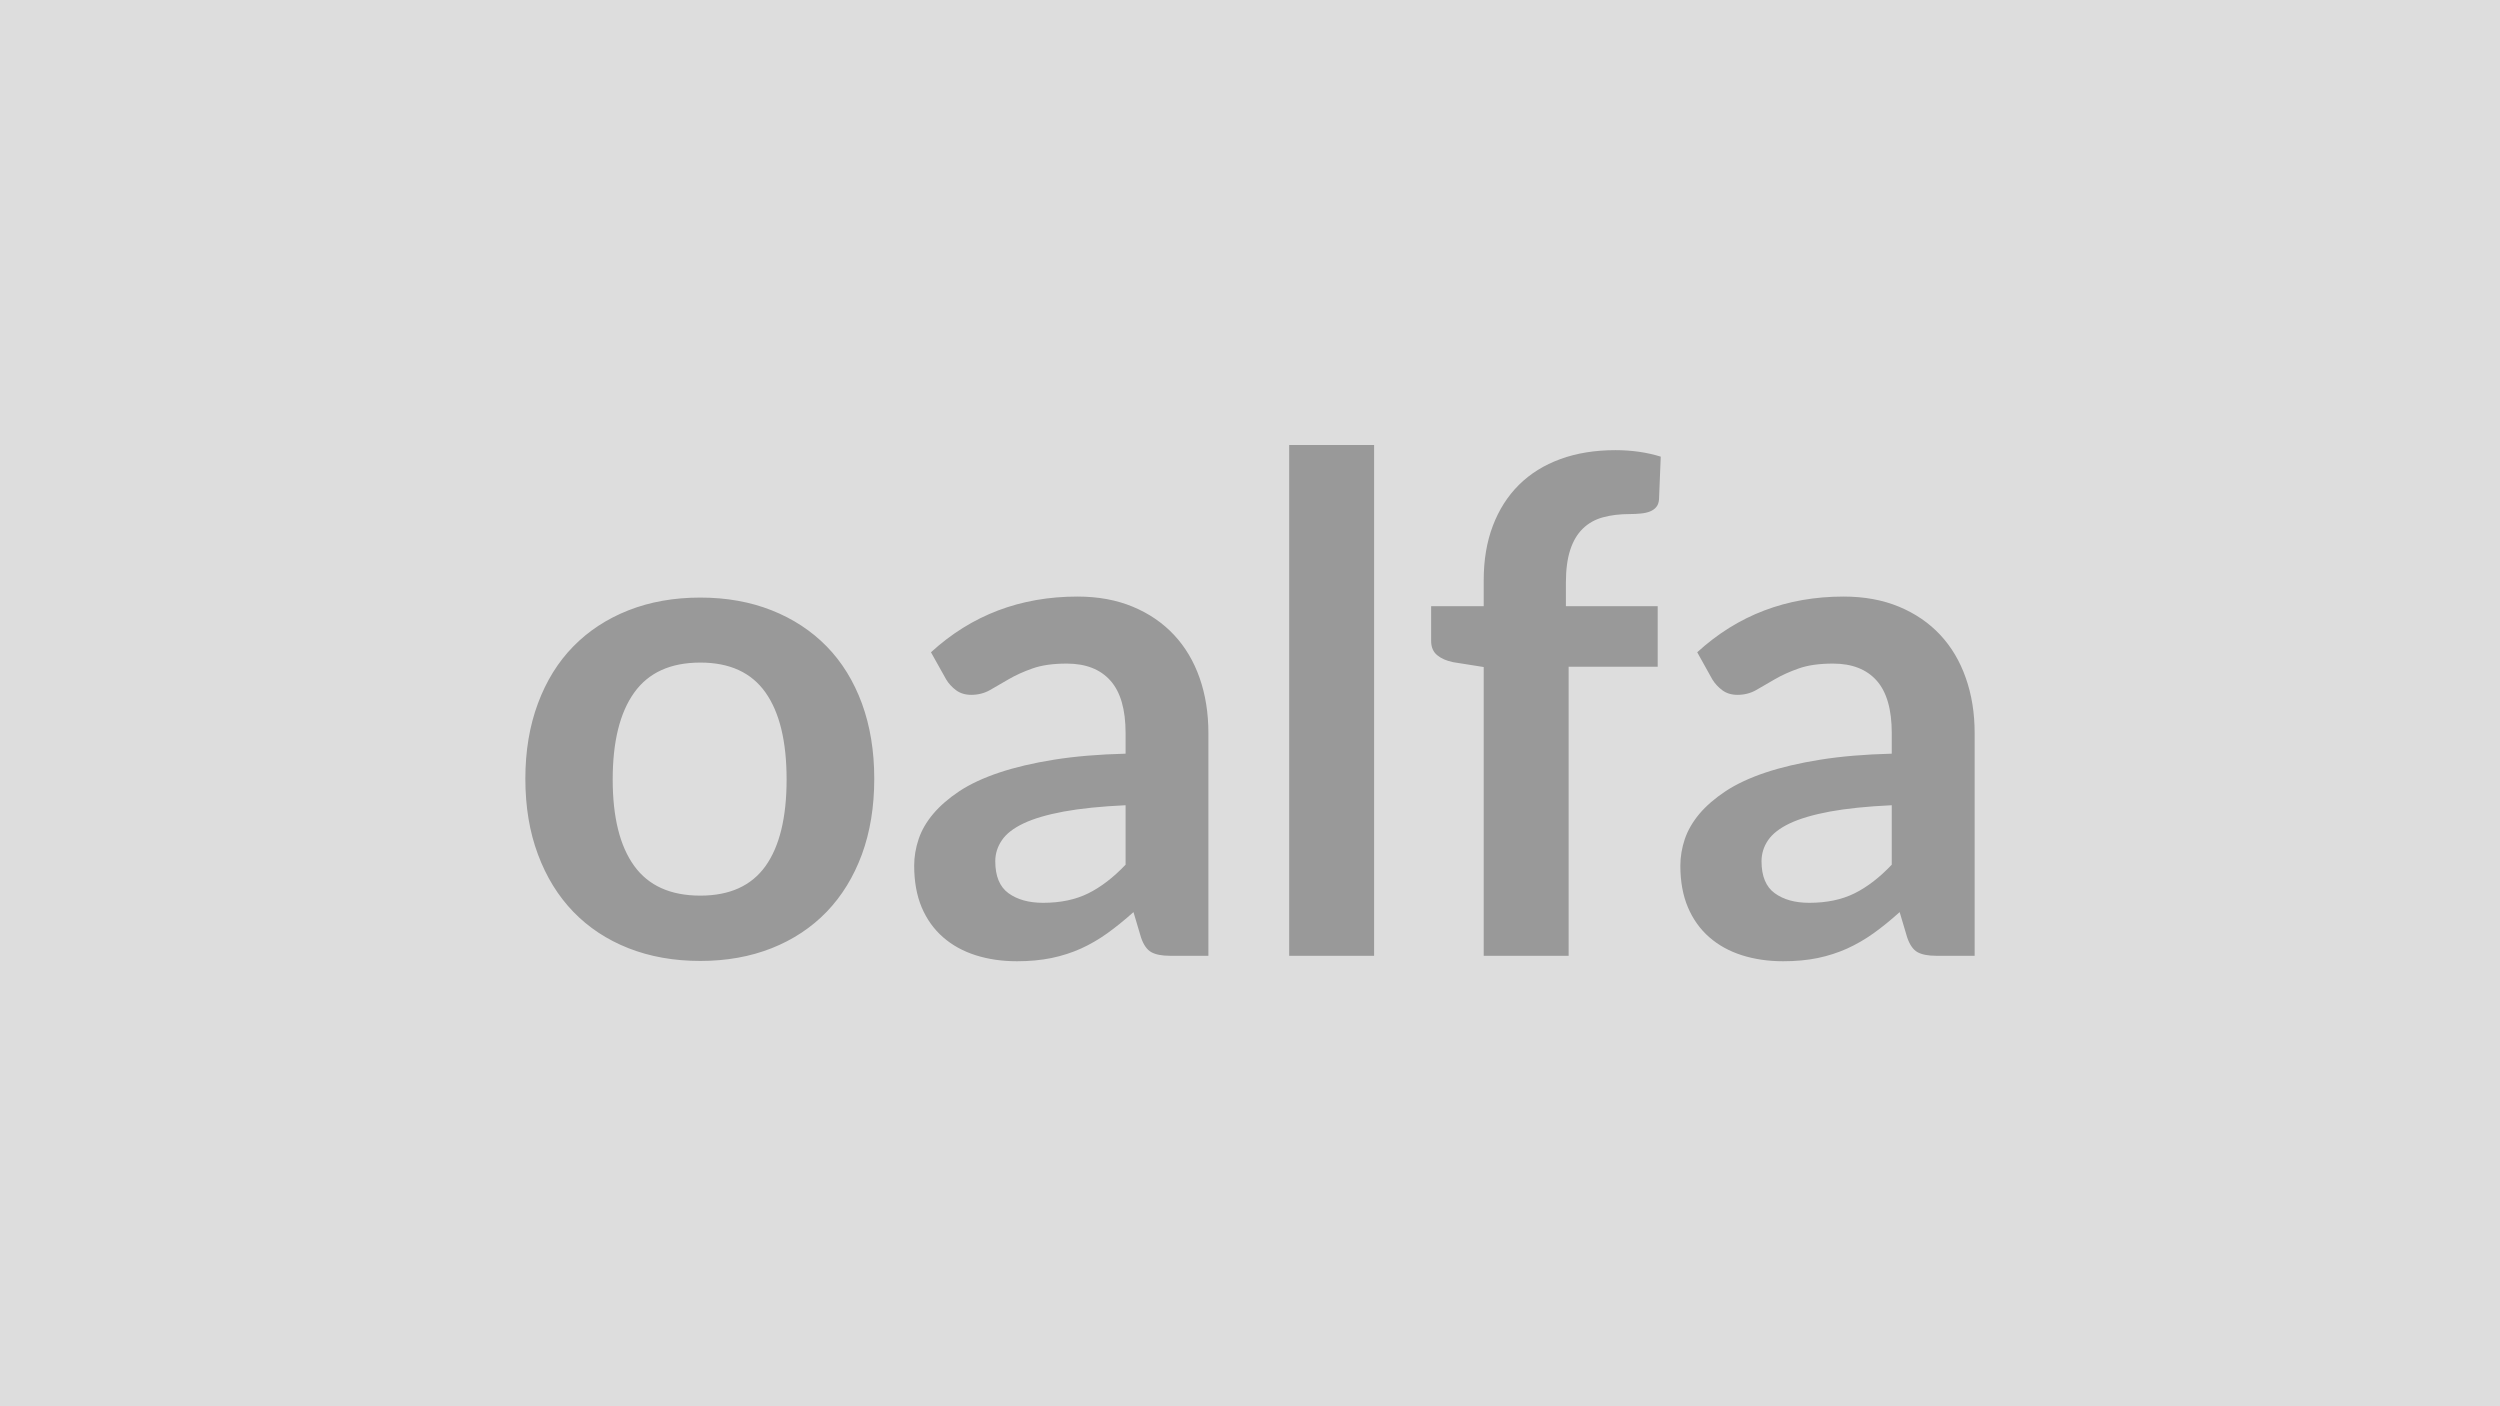
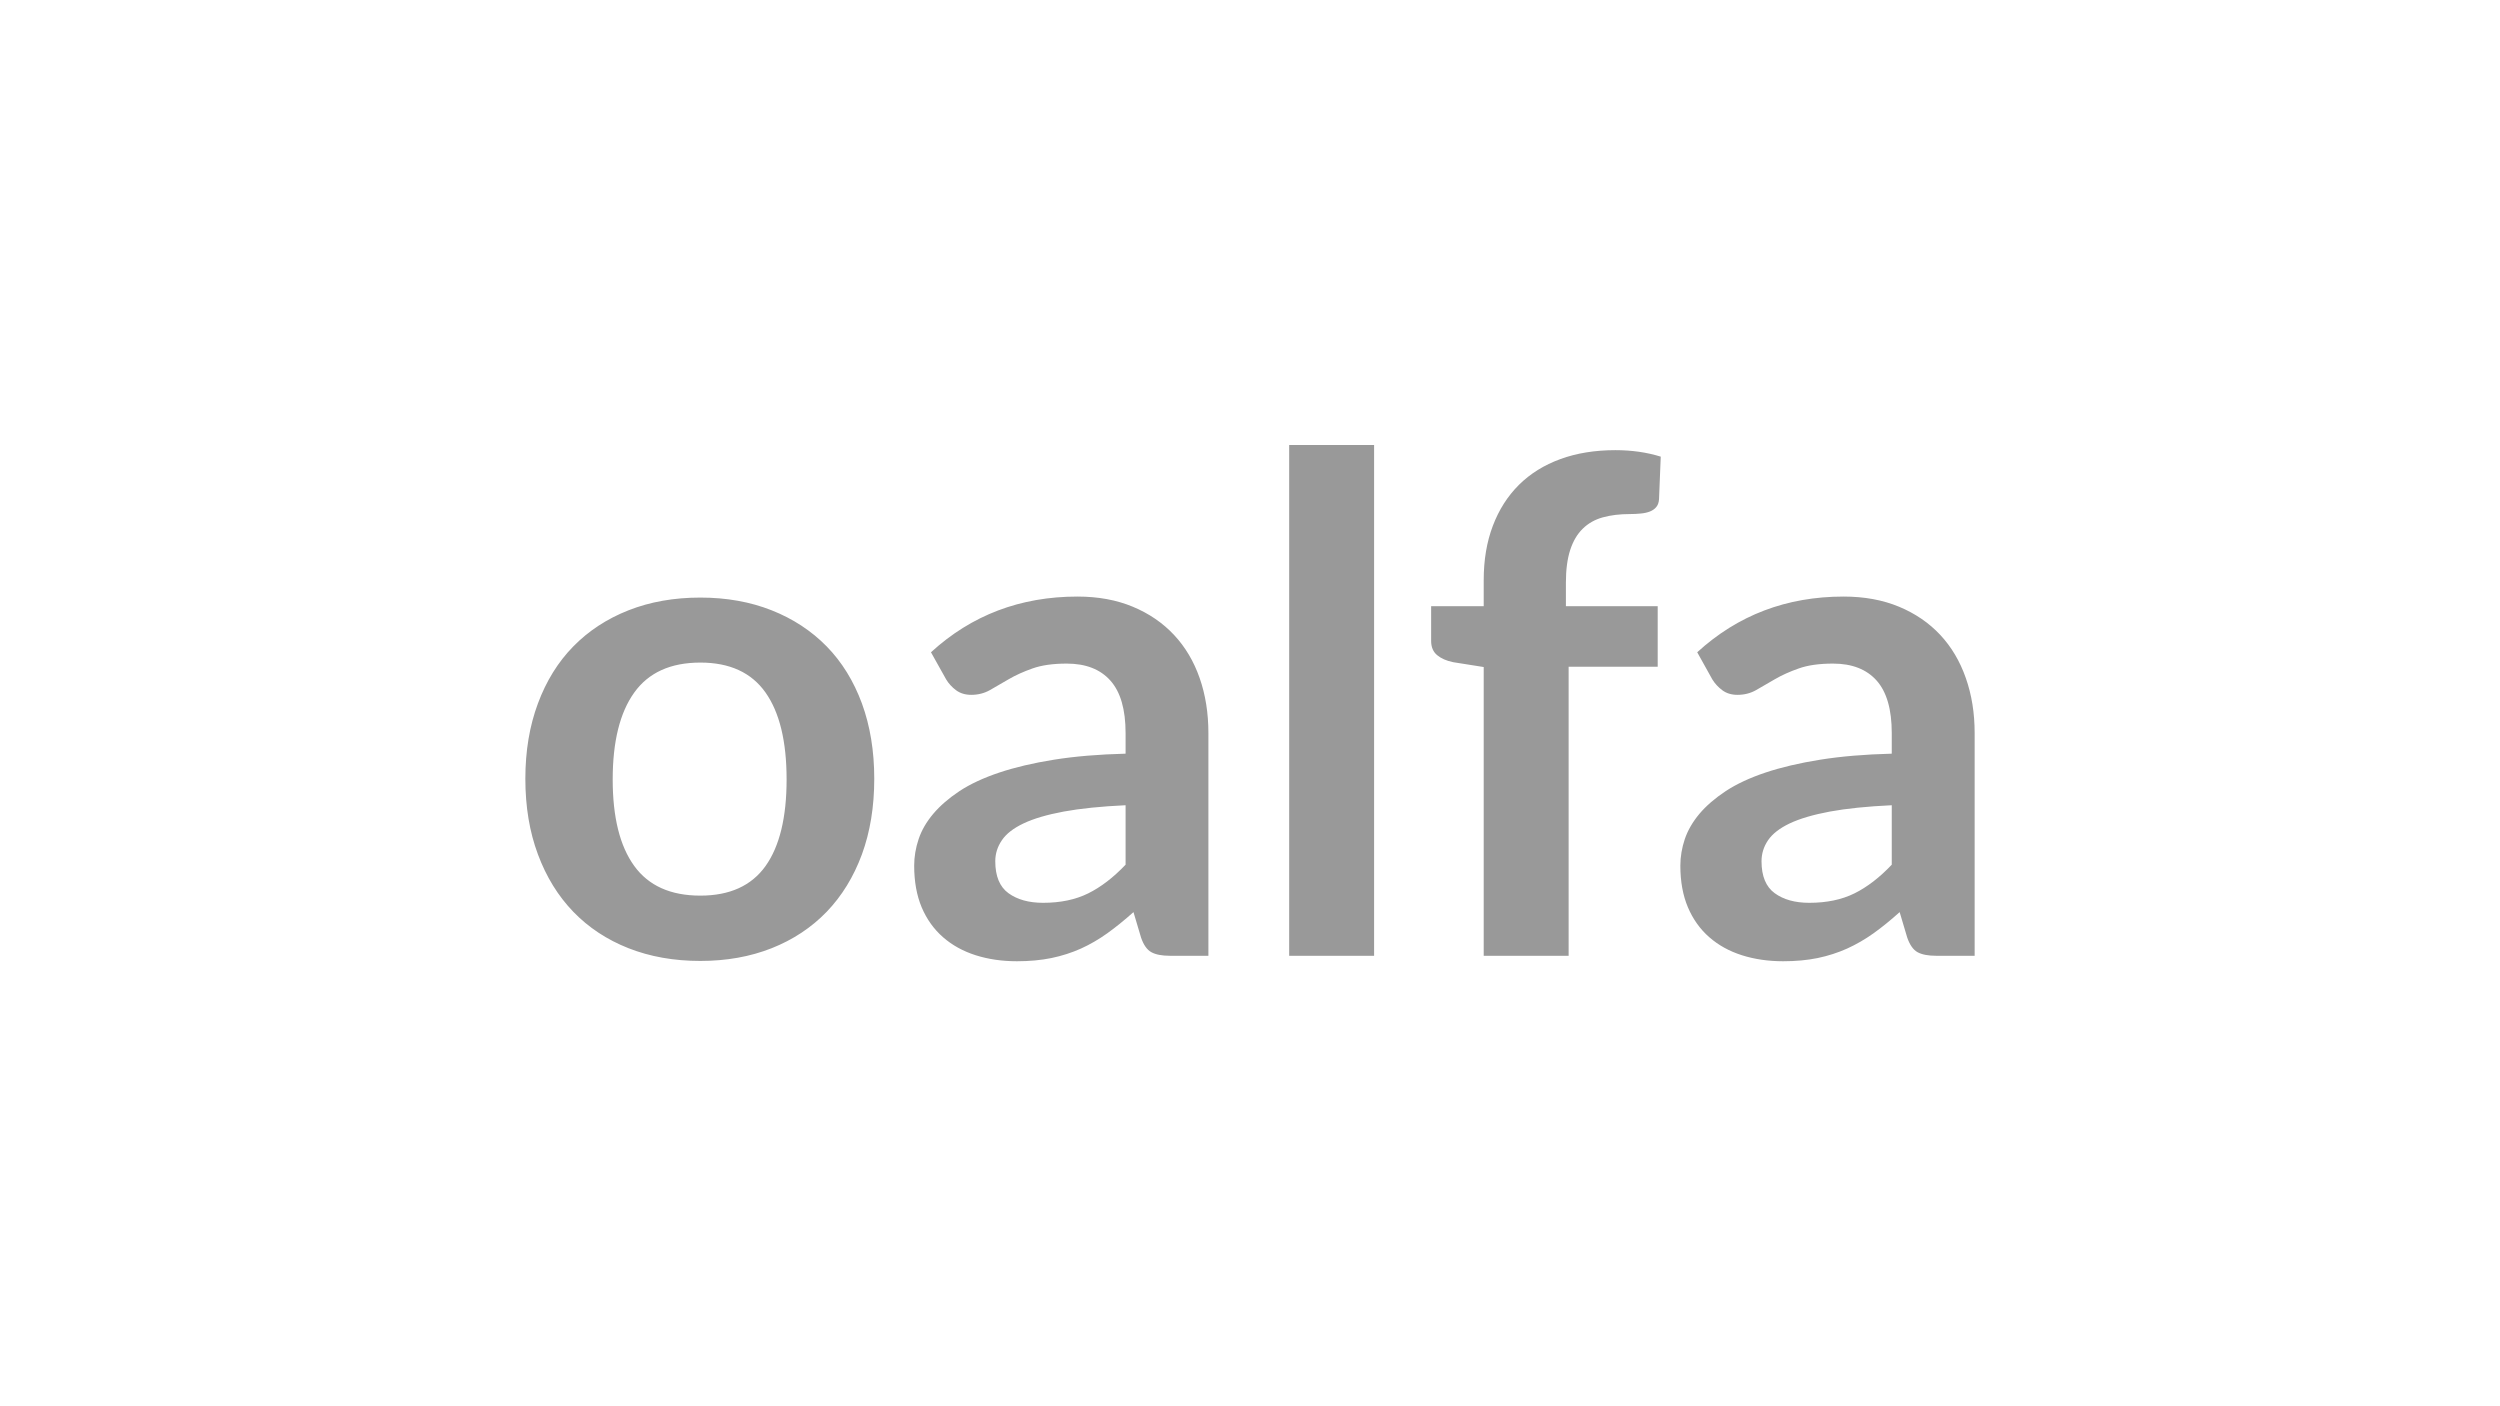
<svg xmlns="http://www.w3.org/2000/svg" width="320" height="180" viewBox="0 0 320 180">
-   <rect width="100%" height="100%" fill="#DDDDDD" />
  <path fill="#999999" d="M89.645 76.49q5.01 0 9.13 1.63 4.11 1.63 7.04 4.62 2.92 2.99 4.51 7.3 1.58 4.32 1.58 9.64 0 5.37-1.58 9.68-1.59 4.31-4.51 7.35-2.93 3.03-7.04 4.66-4.12 1.63-9.13 1.63-5.06 0-9.2-1.63-4.13-1.63-7.06-4.66-2.93-3.04-4.53-7.35-1.61-4.31-1.61-9.68 0-5.32 1.61-9.64 1.6-4.31 4.53-7.3t7.06-4.62q4.14-1.63 9.2-1.63m0 38.15q5.63 0 8.34-3.78 2.7-3.79 2.7-11.09 0-7.31-2.7-11.13-2.71-3.83-8.34-3.83-5.72 0-8.47 3.85t-2.75 11.11 2.75 11.06q2.75 3.81 8.47 3.81m54.43-3.96v-7.61q-4.71.22-7.92.81-3.22.6-5.15 1.52-1.94.92-2.77 2.16-.84 1.23-.84 2.68 0 2.86 1.69 4.09 1.7 1.23 4.43 1.23 3.34 0 5.78-1.21t4.78-3.67m-22.97-23.72-1.94-3.47q7.79-7.13 18.75-7.13 3.96 0 7.08 1.3t5.28 3.61 3.28 5.52 1.12 7.04v28.51h-4.93q-1.54 0-2.37-.46-.84-.46-1.32-1.87l-.97-3.26q-1.72 1.54-3.35 2.71-1.62 1.16-3.38 1.96-1.76.79-3.77 1.21-2 .41-4.42.41-2.86 0-5.28-.77t-4.18-2.31-2.73-3.82q-.96-2.29-.96-5.33 0-1.71.57-3.41.57-1.69 1.87-3.23t3.36-2.91q2.07-1.36 5.09-2.37 3.01-1.01 7.01-1.65 4.01-.64 9.16-.77v-2.64q0-4.53-1.94-6.71t-5.59-2.18q-2.64 0-4.38.62-1.73.61-3.05 1.38t-2.4 1.39q-1.08.61-2.4.61-1.14 0-1.94-.59-.79-.59-1.27-1.39m43.91-30h10.87v65.38h-10.87zm35.77 65.38h-10.87V85.38l-3.91-.62q-1.28-.26-2.05-.9t-.77-1.82v-4.45h6.73v-3.34q0-3.87 1.17-6.95t3.34-5.24q2.18-2.16 5.31-3.3 3.12-1.14 7.04-1.14 3.12 0 5.8.83l-.22 5.46q-.04.61-.35.99-.31.37-.81.57-.51.2-1.17.26-.66.07-1.41.07-1.93 0-3.45.42t-2.57 1.45q-1.06 1.03-1.61 2.73-.55 1.69-.55 4.2v2.99h11.75v7.75h-11.4zm41.36-11.66v-7.61q-4.71.22-7.92.81-3.21.6-5.15 1.52-1.93.92-2.77 2.16-.83 1.23-.83 2.68 0 2.86 1.69 4.09t4.42 1.23q3.35 0 5.79-1.21t4.77-3.67m-22.97-23.72-1.93-3.47q7.79-7.13 18.74-7.13 3.96 0 7.09 1.3 3.12 1.3 5.28 3.61 2.15 2.31 3.27 5.52 1.13 3.21 1.13 7.04v28.51h-4.93q-1.54 0-2.38-.46-.83-.46-1.32-1.87l-.97-3.26q-1.71 1.54-3.34 2.71-1.63 1.16-3.39 1.96-1.76.79-3.76 1.21-2 .41-4.42.41-2.86 0-5.28-.77t-4.18-2.31-2.73-3.82q-.97-2.29-.97-5.33 0-1.71.57-3.41.58-1.69 1.87-3.23 1.3-1.54 3.37-2.91 2.07-1.36 5.08-2.37 3.02-1.01 7.02-1.65t9.15-.77v-2.64q0-4.53-1.93-6.71-1.94-2.18-5.59-2.18-2.64 0-4.38.62-1.74.61-3.06 1.38t-2.4 1.39q-1.07.61-2.39.61-1.15 0-1.94-.59t-1.28-1.39" />
</svg>